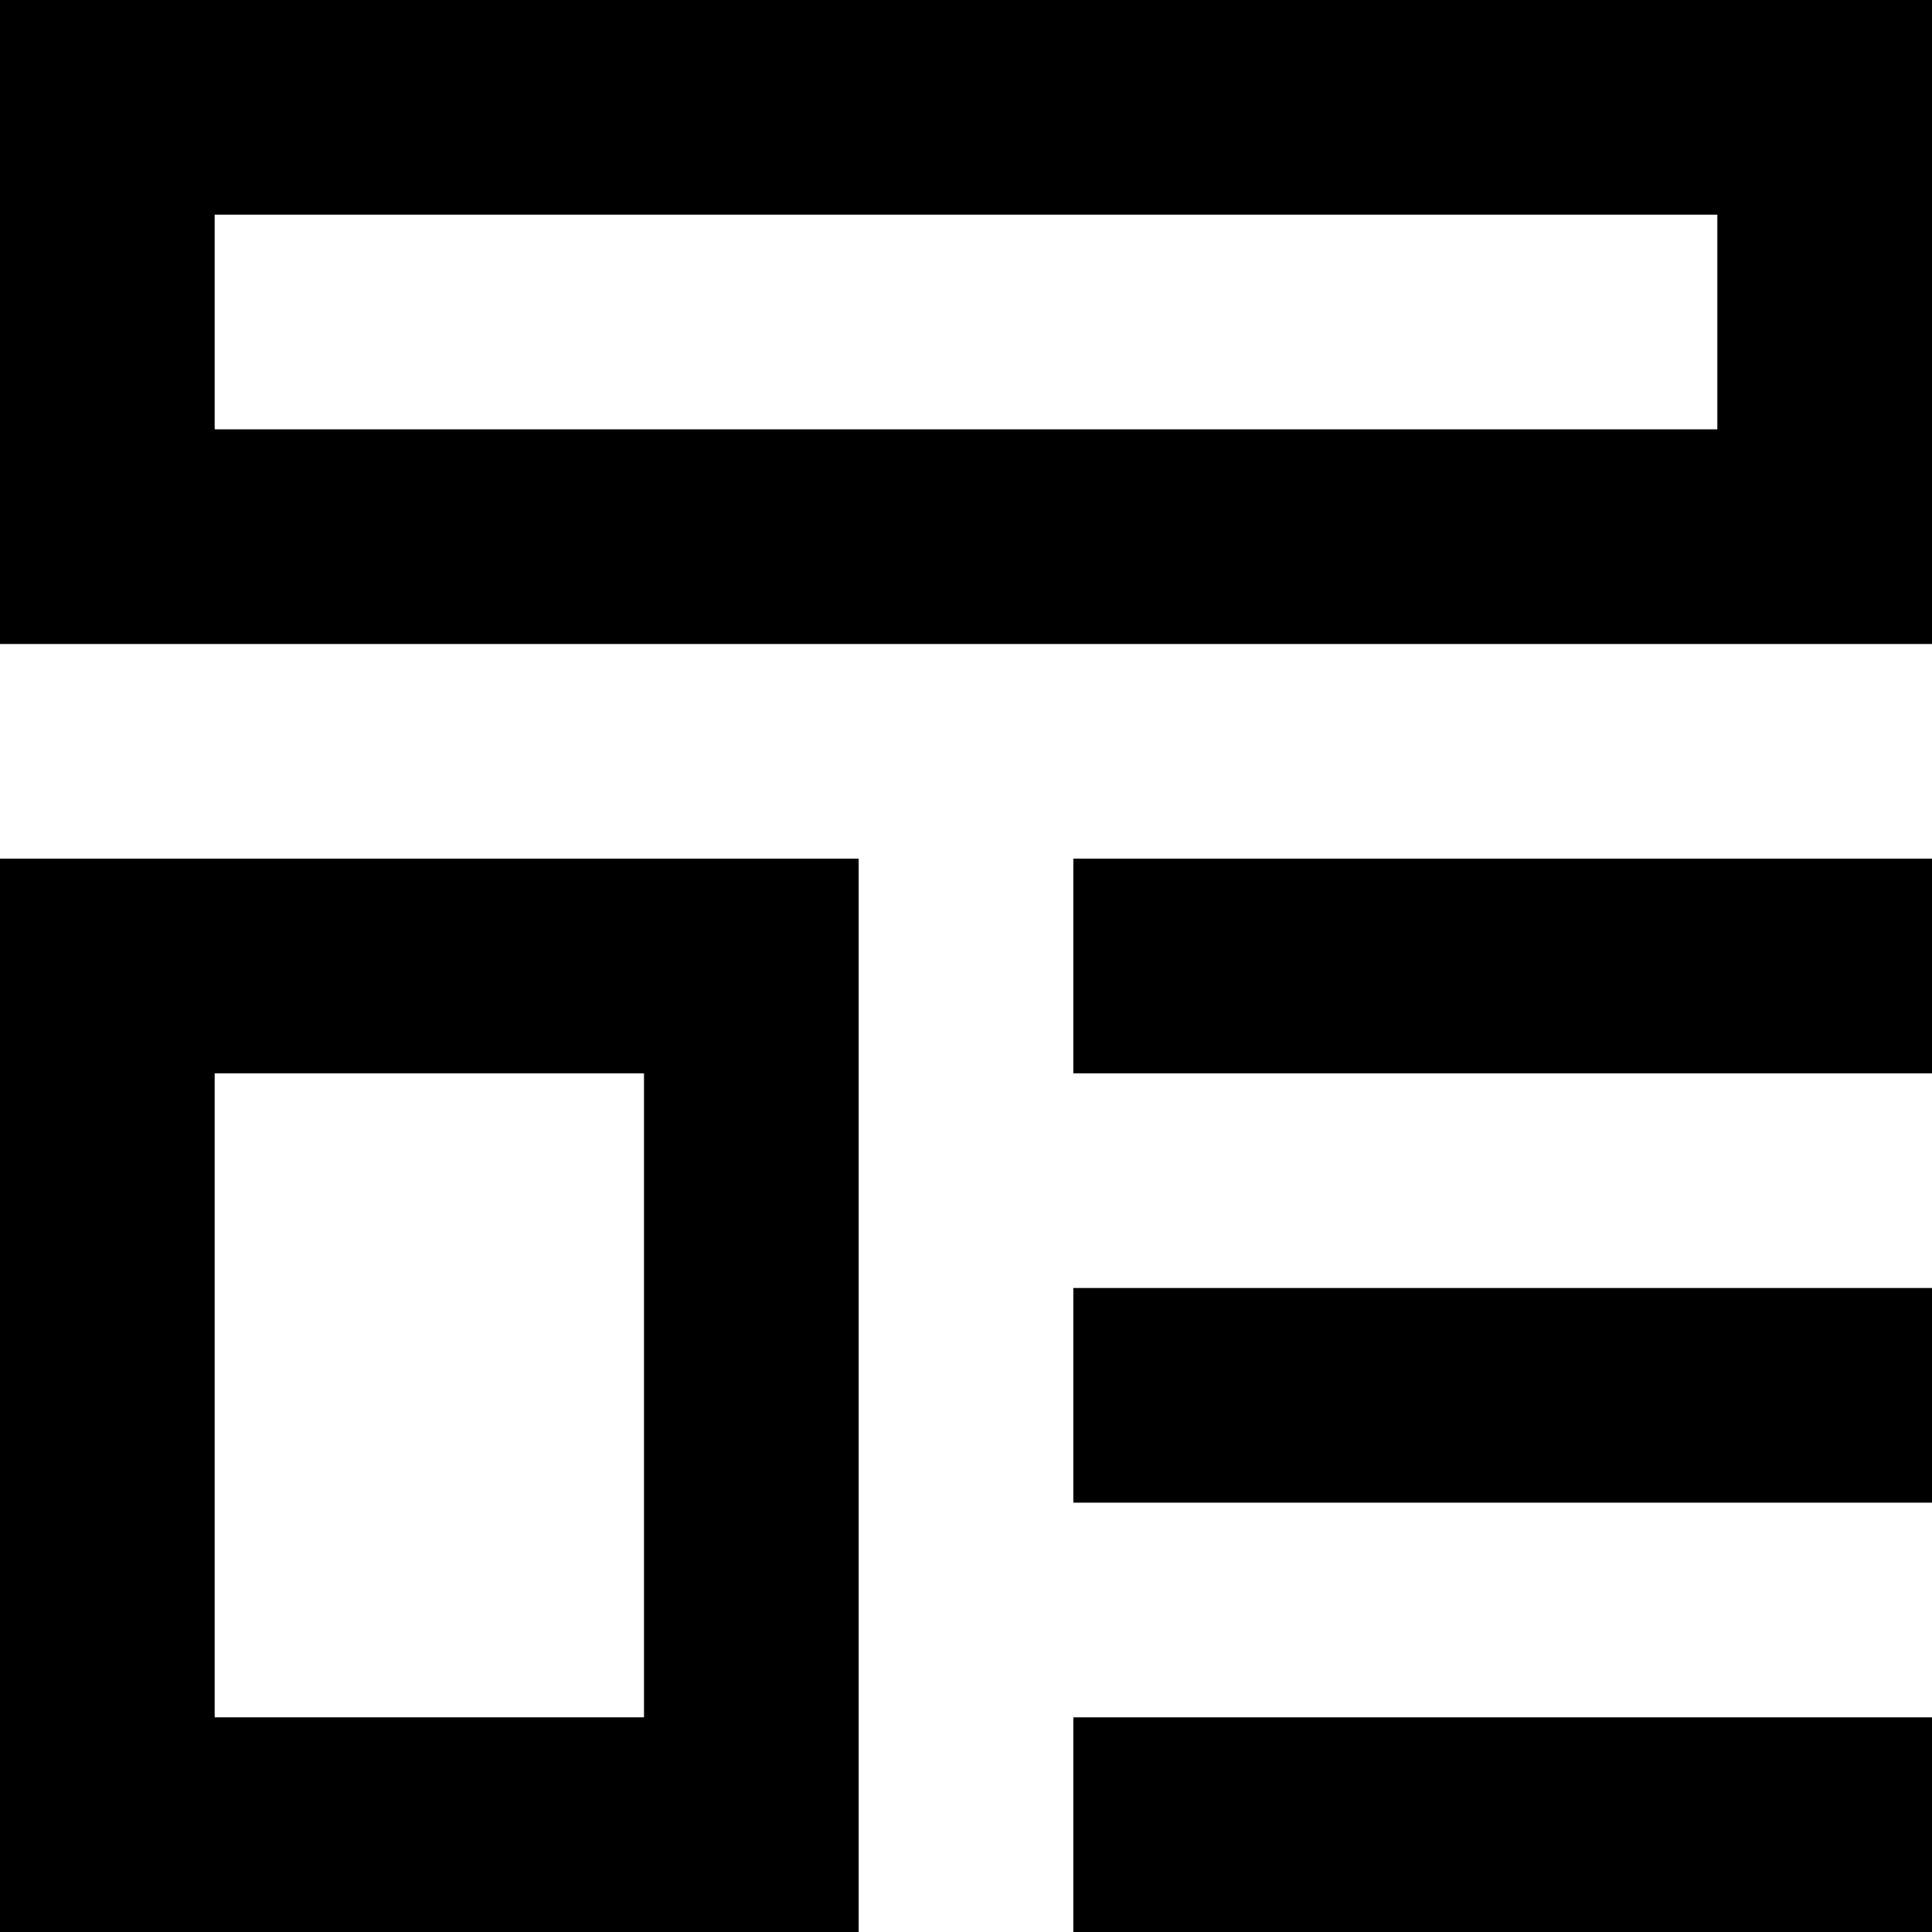
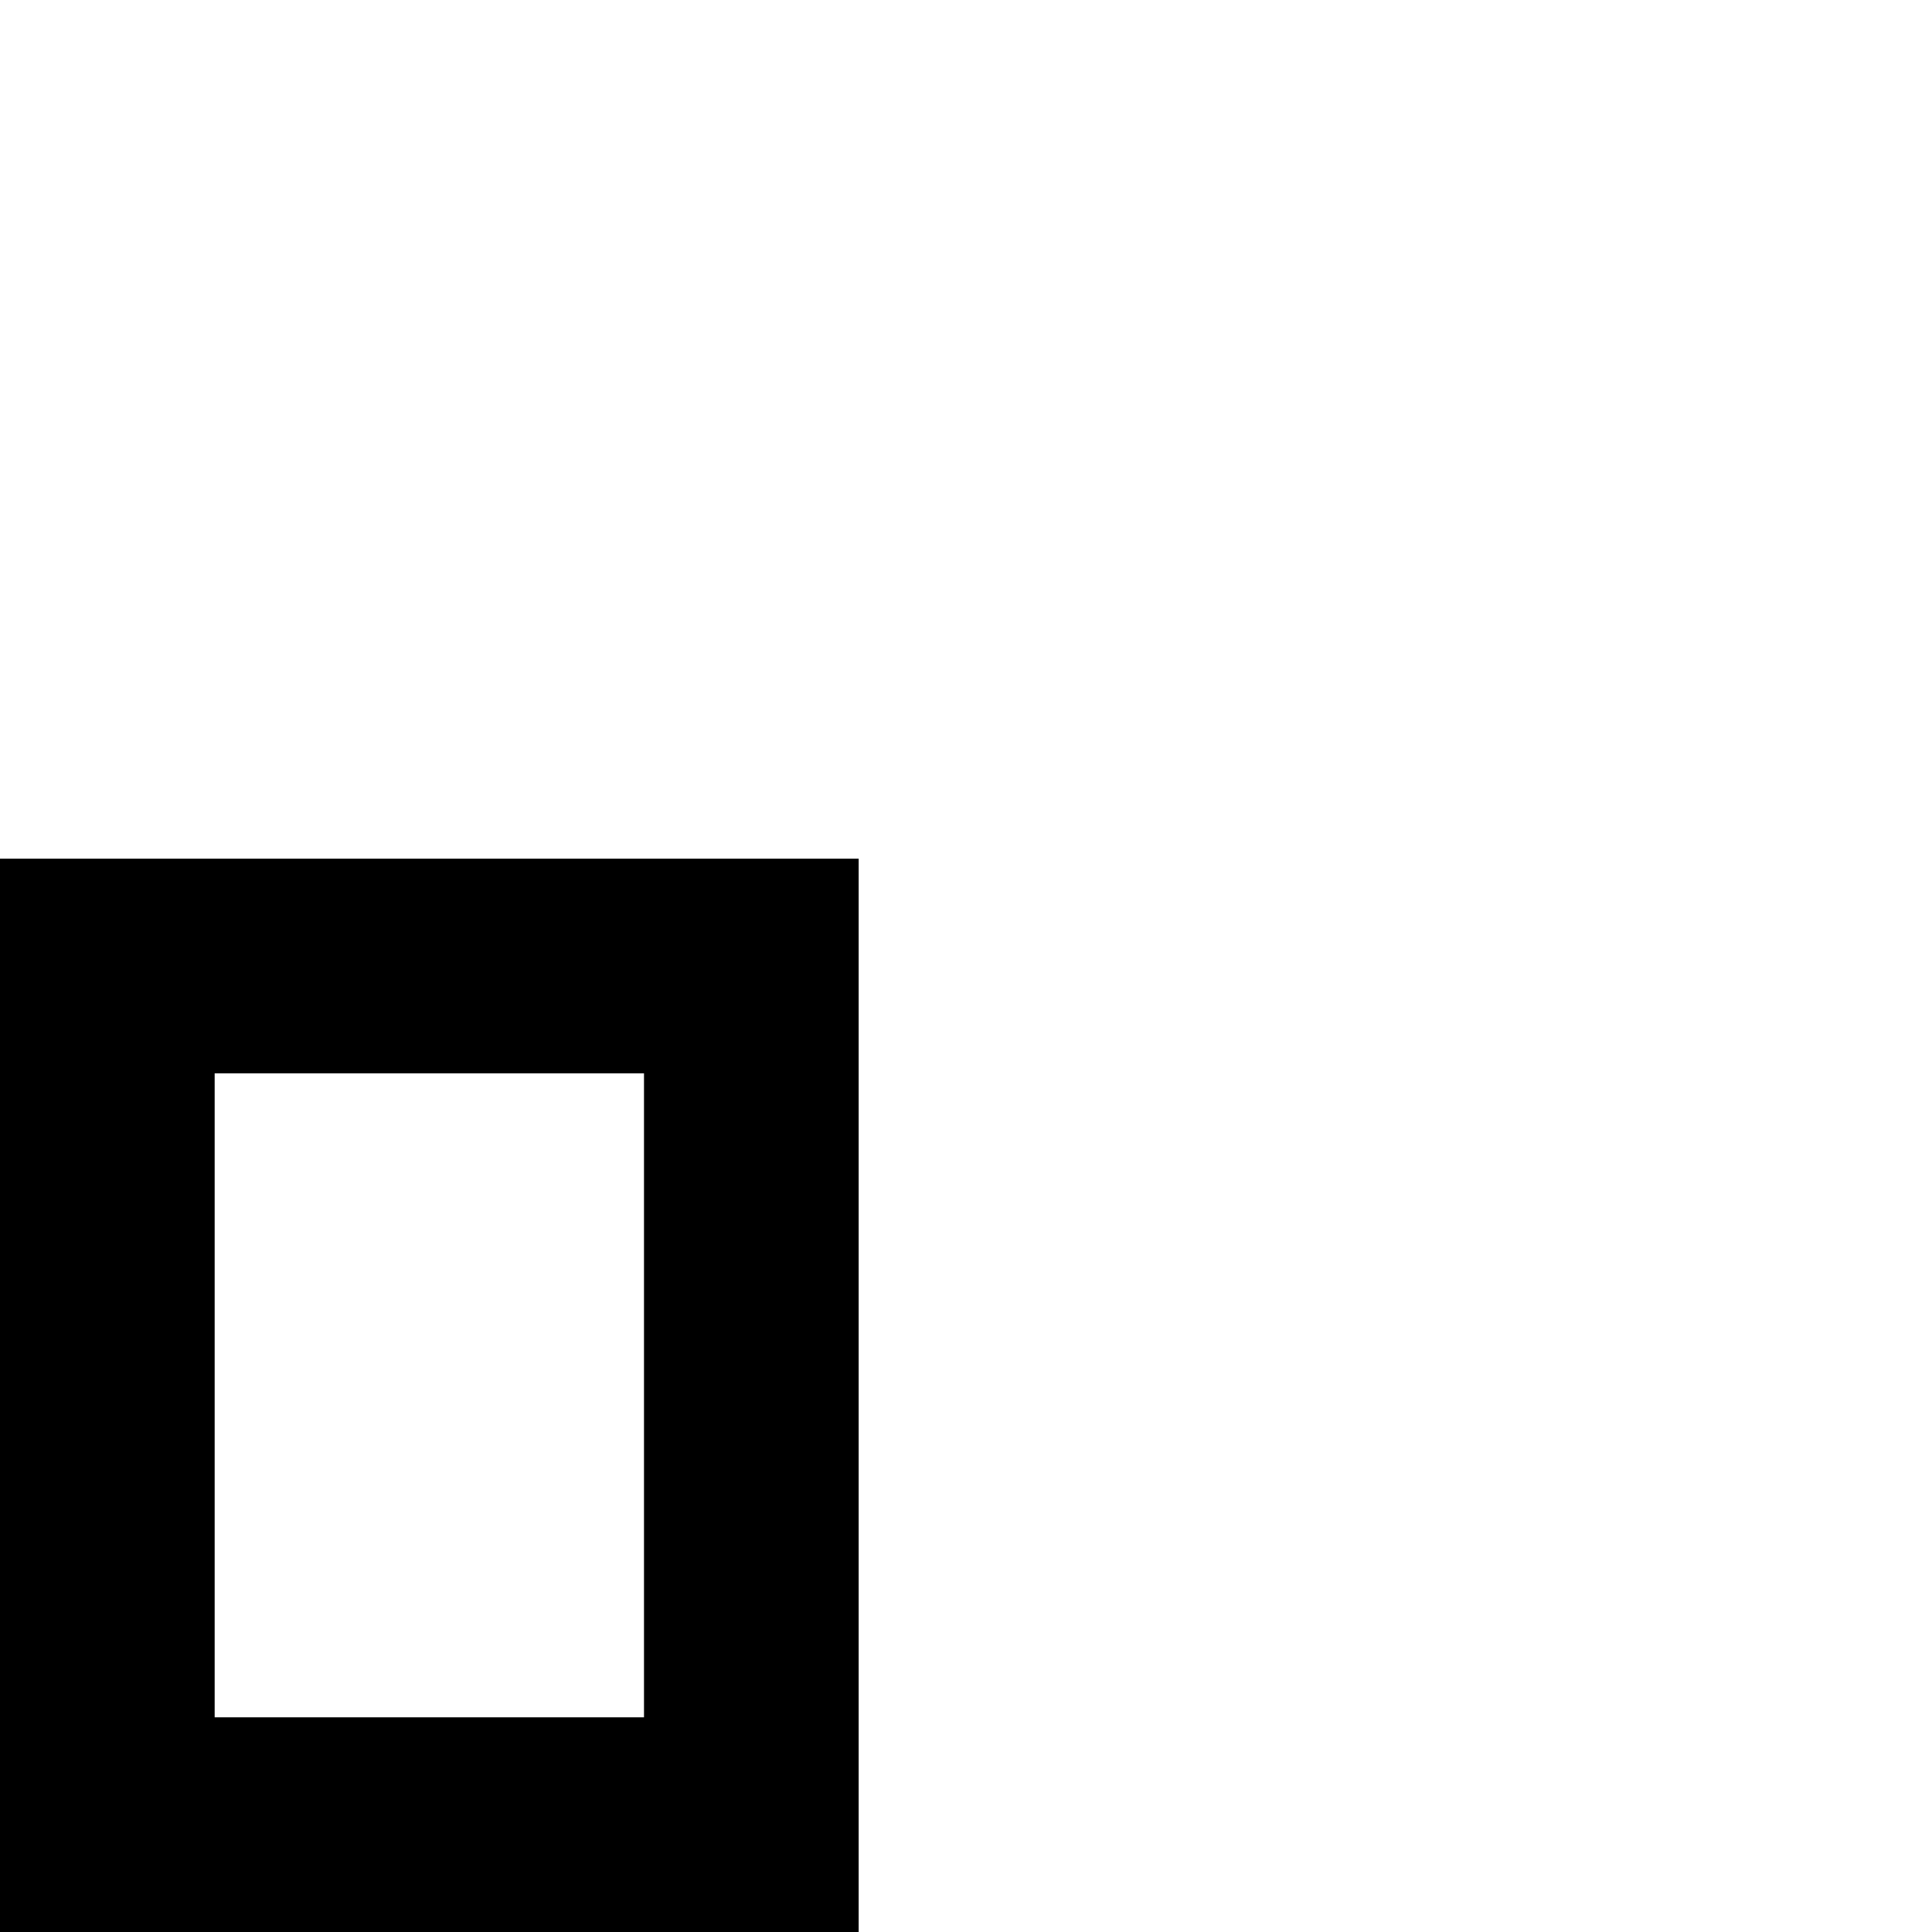
<svg xmlns="http://www.w3.org/2000/svg" width="18" height="18" viewBox="0 0 18 18">
  <g id="Group_13362" data-name="Group 13362" transform="translate(-383.735 -245.754)">
    <g id="Group_13354" data-name="Group 13354" transform="translate(-48.833 -144.512)">
-       <path id="Path_8495" data-name="Path 8495" d="M3,3V9H21V3ZM19,5H5V7H19Z" transform="translate(429.568 387.266)" fill-rule="evenodd" />
      <path id="Path_8496" data-name="Path 8496" d="M3,11V21h8V11Zm6,2H5v6H9Z" transform="translate(429.568 387.266)" fill-rule="evenodd" />
-       <path id="Path_8497" data-name="Path 8497" d="M21,11H13v2h8Z" transform="translate(429.568 387.266)" />
-       <path id="Path_8498" data-name="Path 8498" d="M13,15h8v2H13Z" transform="translate(429.568 387.266)" />
-       <path id="Path_8499" data-name="Path 8499" d="M21,19H13v2h8Z" transform="translate(429.568 387.266)" />
+       <path id="Path_8498" data-name="Path 8498" d="M13,15v2H13Z" transform="translate(429.568 387.266)" />
    </g>
  </g>
</svg>